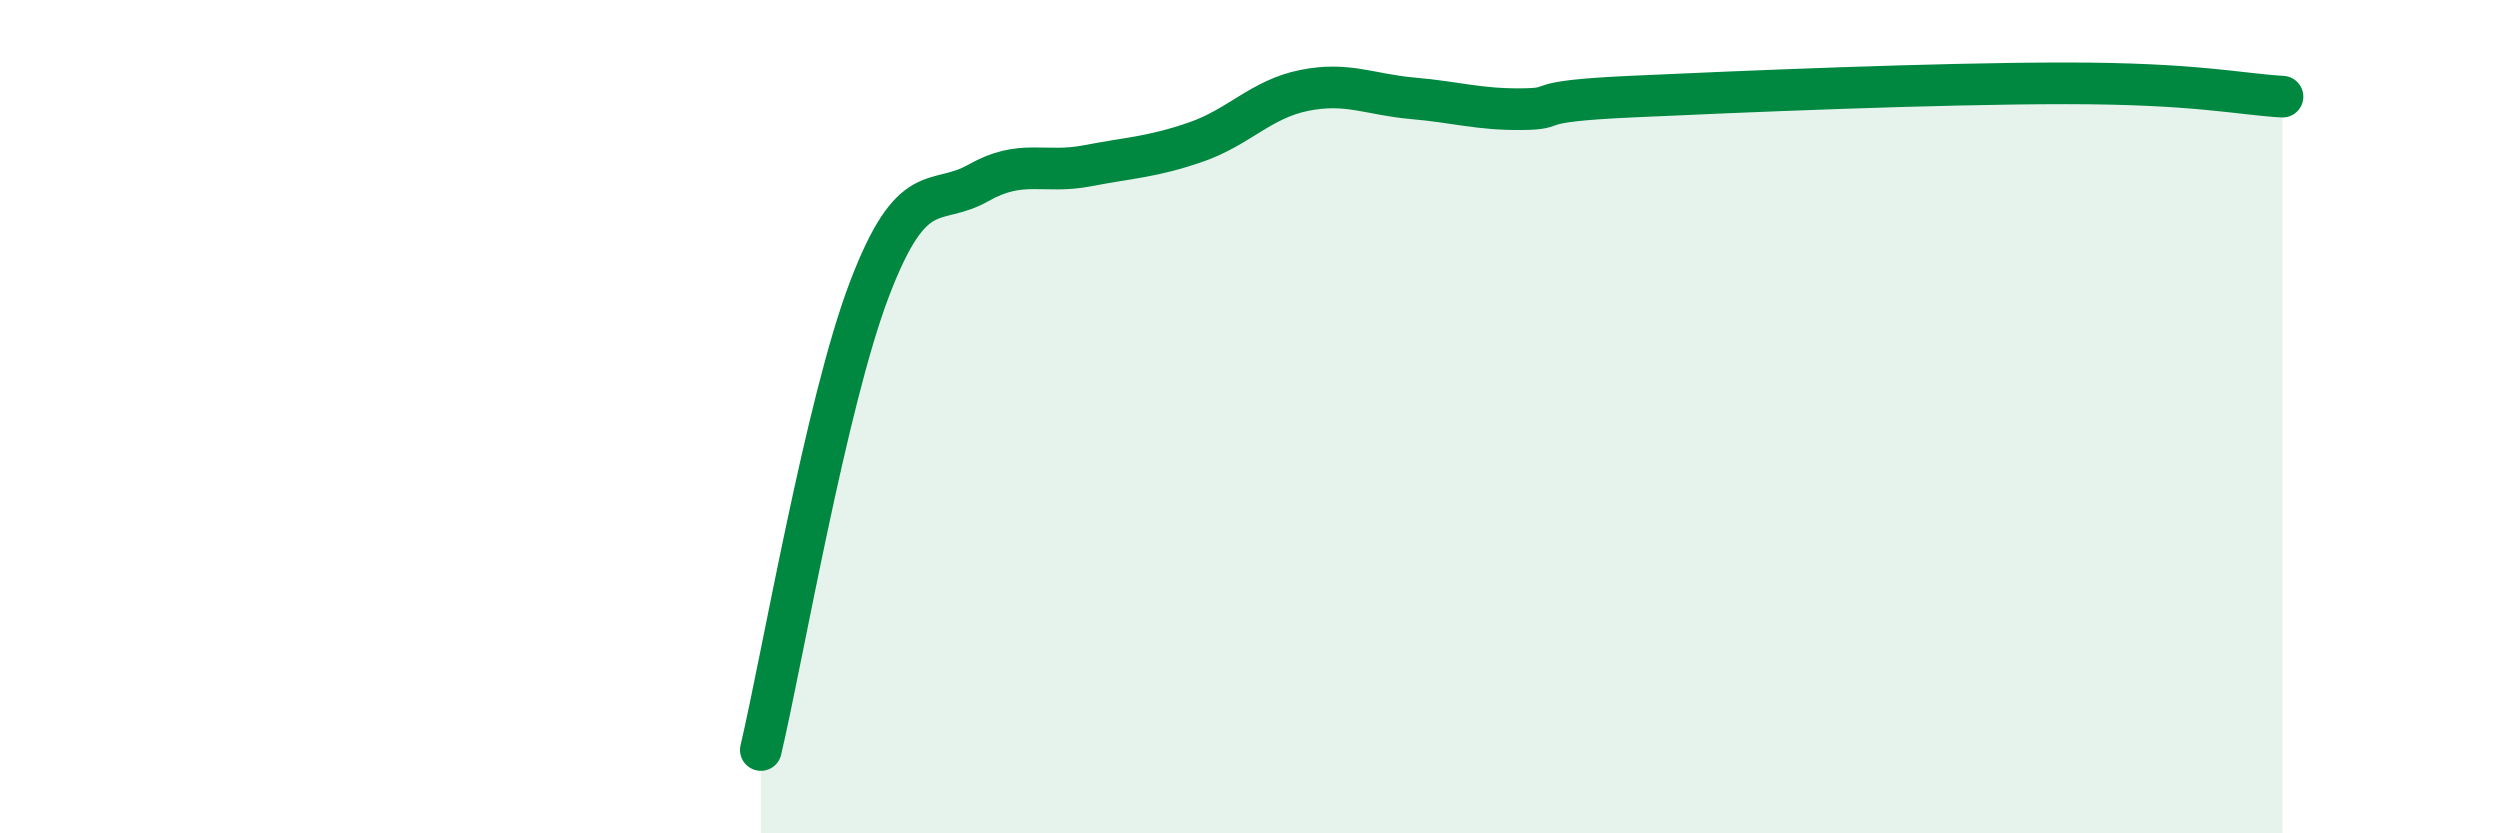
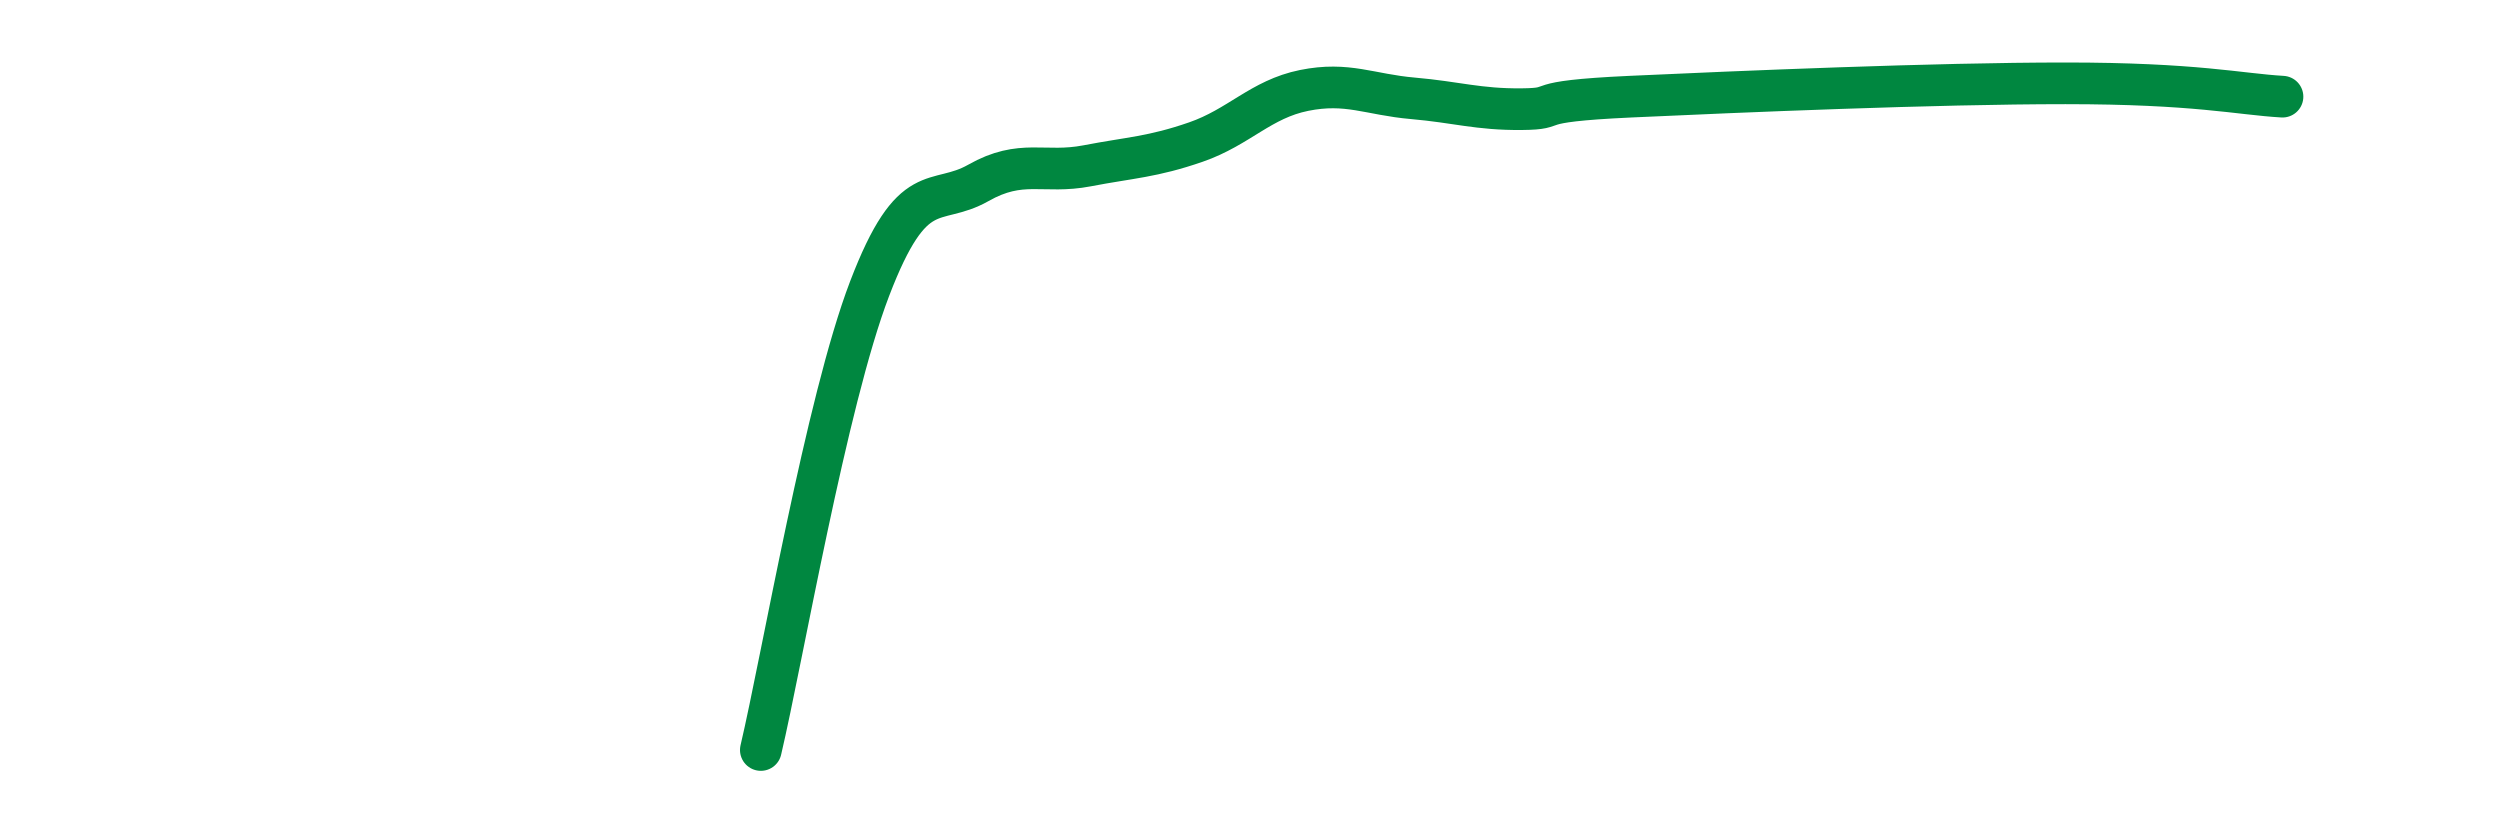
<svg xmlns="http://www.w3.org/2000/svg" width="60" height="20" viewBox="0 0 60 20">
-   <path d="M 18.26,18 C 18.78,15.79 19.83,9.65 20.87,6.93 C 21.91,4.21 22.44,4.98 23.48,4.39 C 24.52,3.8 25.05,4.18 26.09,3.98 C 27.13,3.78 27.66,3.77 28.7,3.41 C 29.74,3.05 30.26,2.38 31.3,2.17 C 32.34,1.96 32.87,2.27 33.91,2.36 C 34.95,2.45 35.48,2.63 36.52,2.62 C 37.56,2.61 36.52,2.44 39.13,2.32 C 41.74,2.2 46.44,2 49.57,2 C 52.7,2 53.74,2.26 54.78,2.32L54.78 20L18.26 20Z" fill="#008740" opacity="0.1" stroke-linecap="round" stroke-linejoin="round" />
  <path d="M 18.26,18 C 18.78,15.79 19.83,9.65 20.87,6.93 C 21.91,4.21 22.44,4.98 23.48,4.39 C 24.52,3.8 25.05,4.18 26.09,3.98 C 27.13,3.78 27.66,3.77 28.7,3.41 C 29.74,3.05 30.26,2.38 31.3,2.17 C 32.34,1.96 32.87,2.27 33.91,2.36 C 34.95,2.45 35.48,2.63 36.52,2.62 C 37.56,2.61 36.52,2.44 39.13,2.32 C 41.74,2.2 46.44,2 49.57,2 C 52.7,2 53.74,2.26 54.78,2.32" stroke="#008740" stroke-width="1" fill="none" stroke-linecap="round" stroke-linejoin="round" />
</svg>